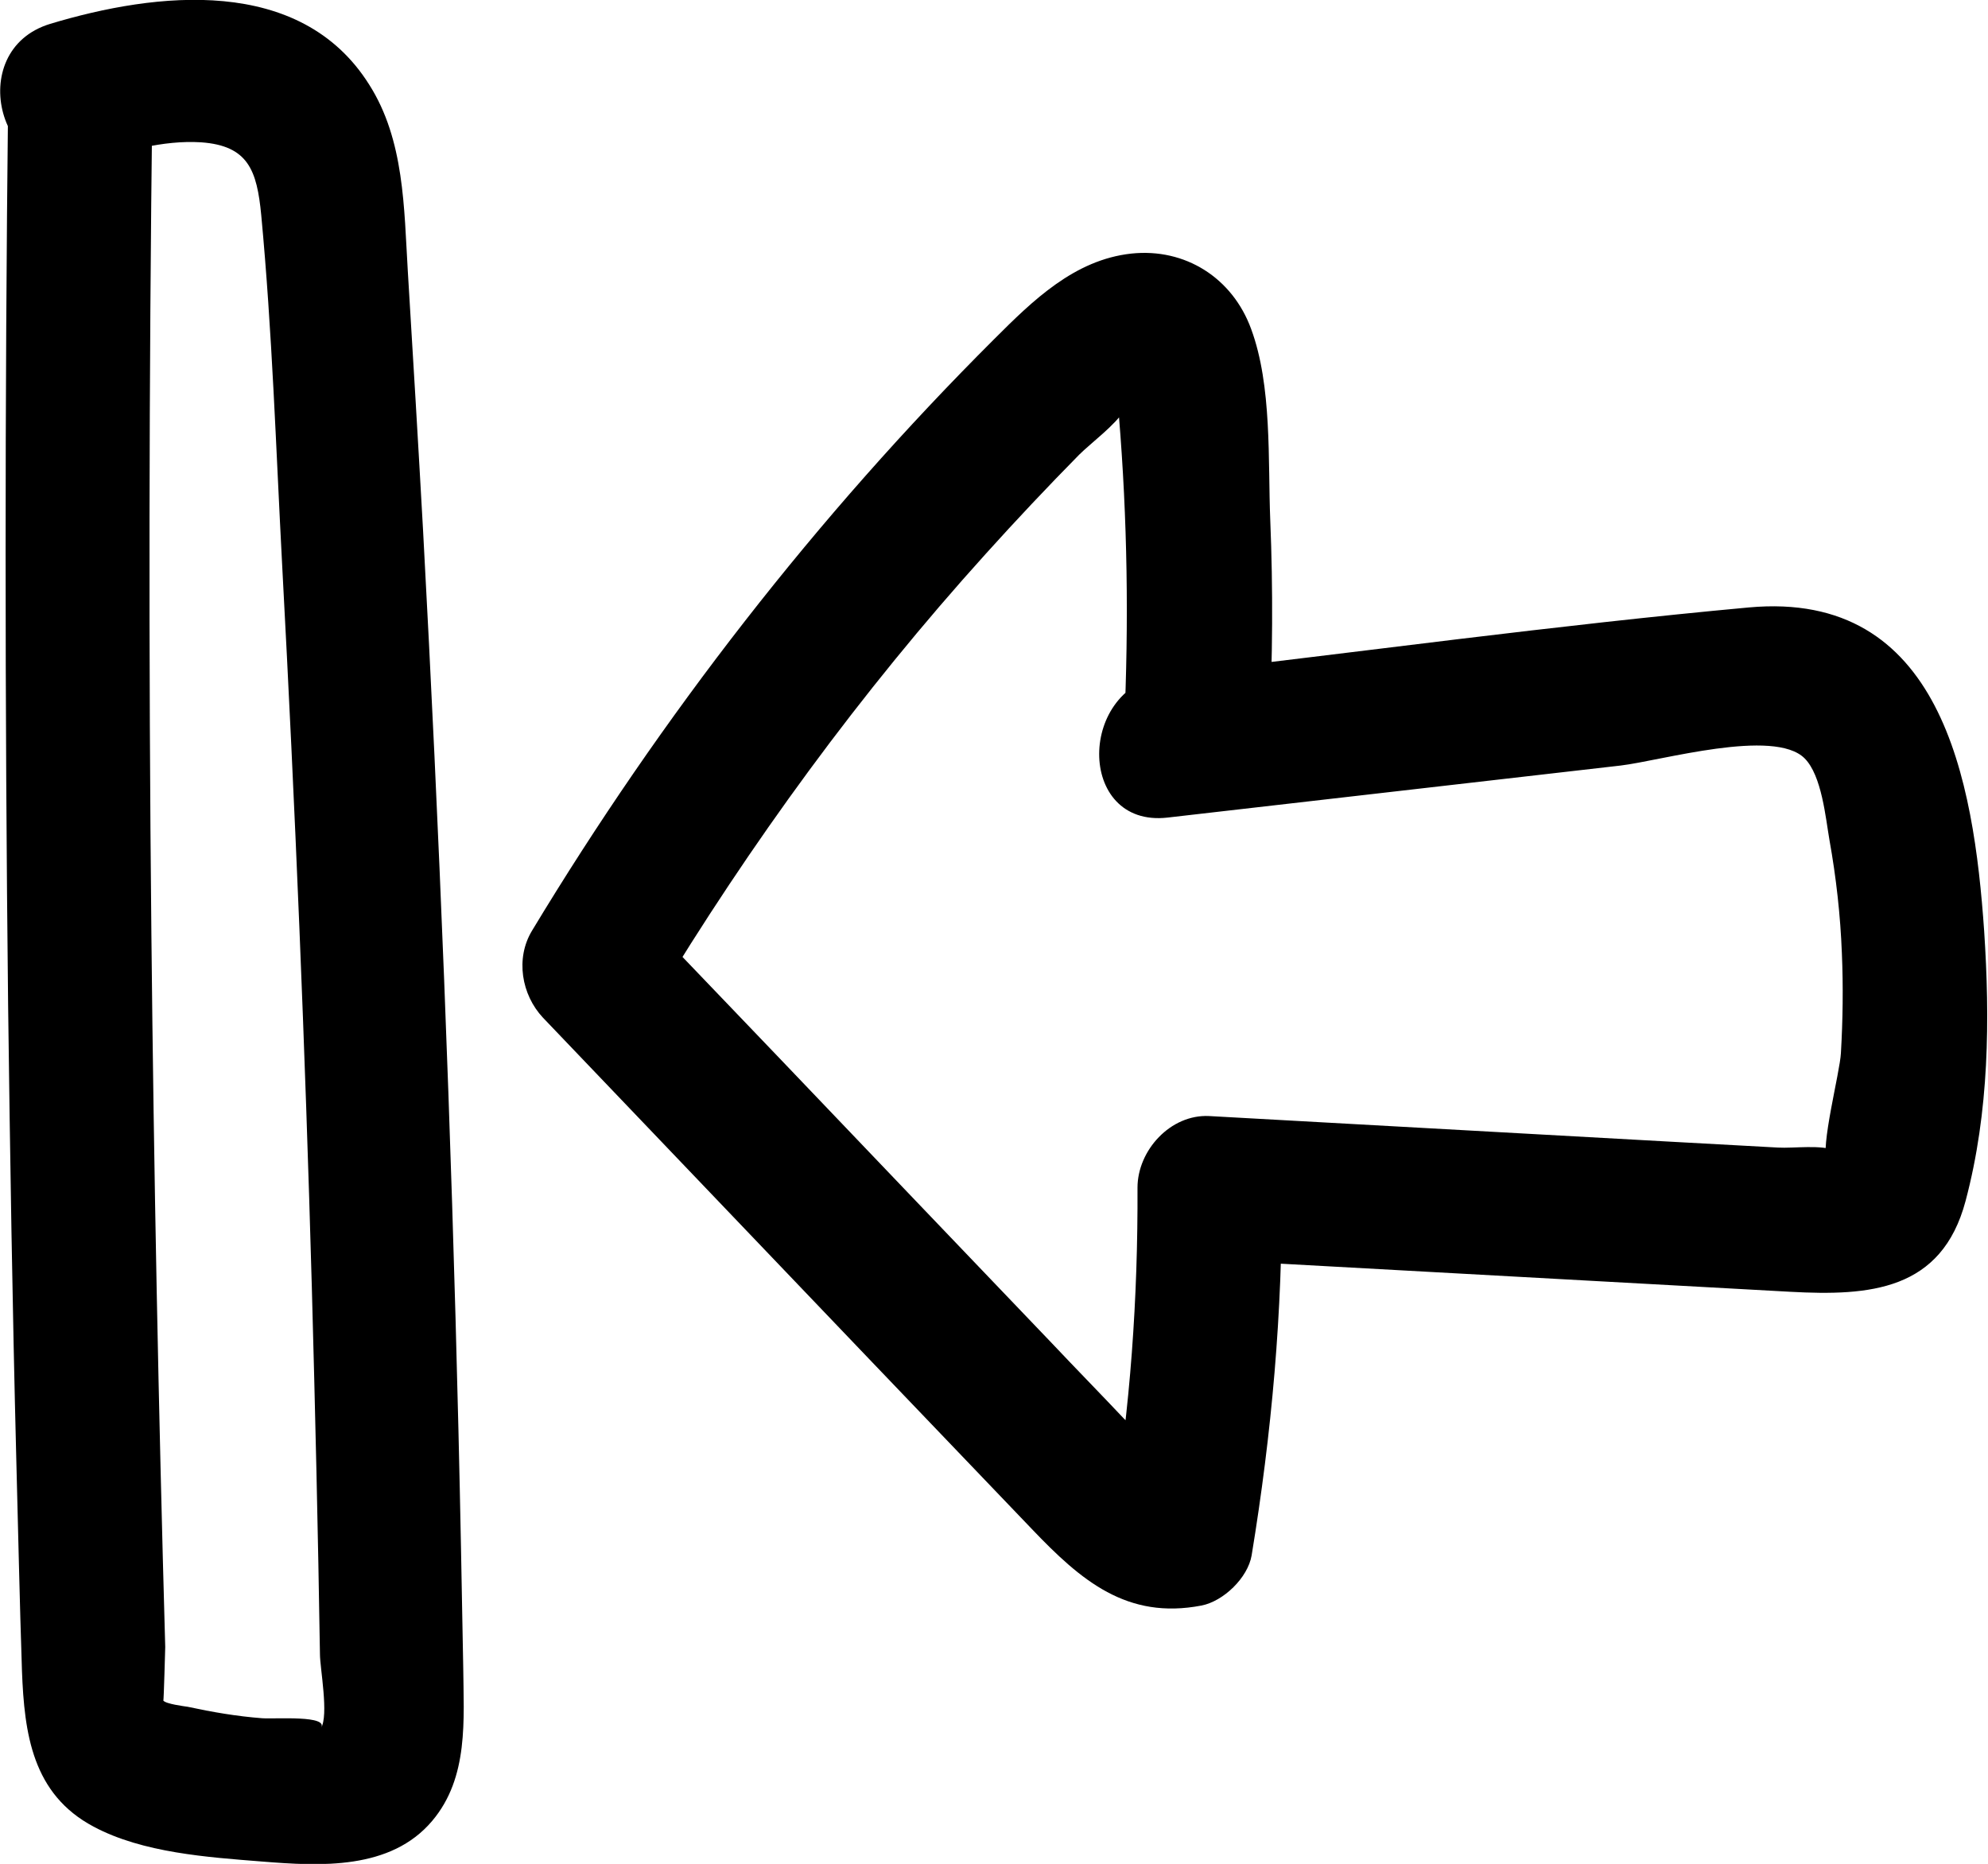
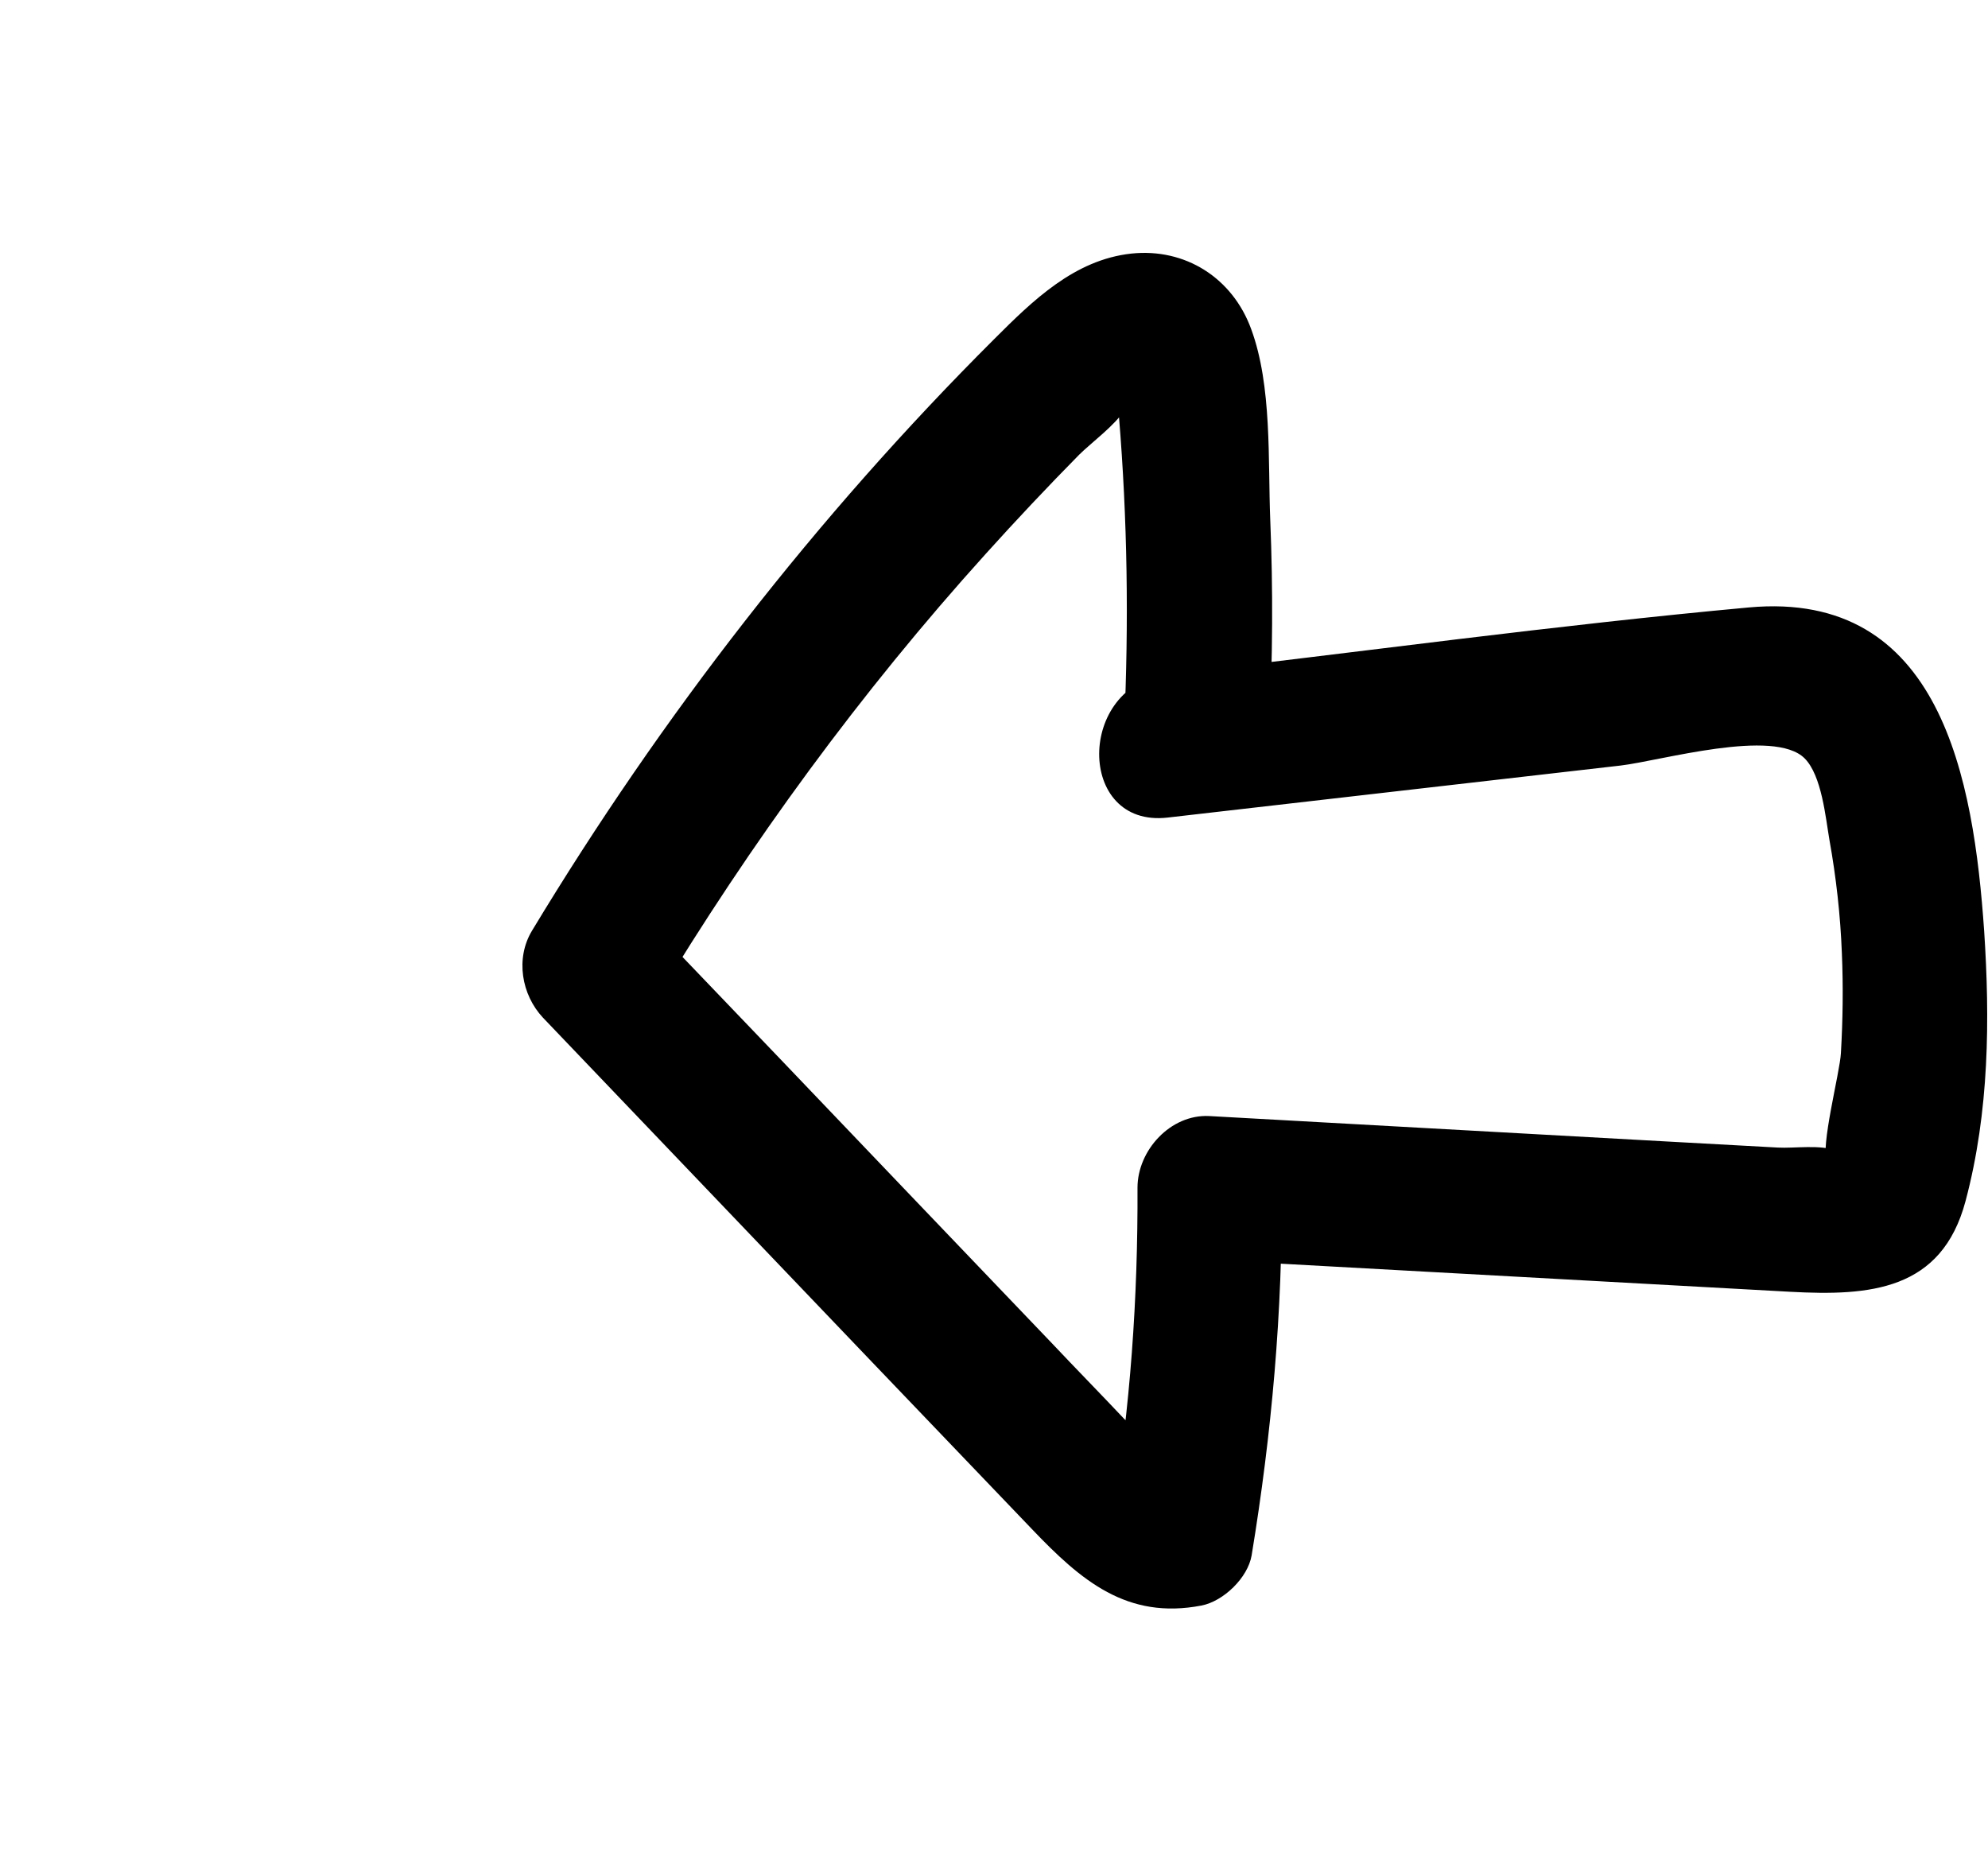
<svg xmlns="http://www.w3.org/2000/svg" id="layer-2" data-name="Layer 2" viewBox="0 0 41.63 39.03">
  <g id="Start">
    <g>
      <path d="M26.58,15.24c.07-1.45,.08-2.9,.02-4.35-.05-1.25,.04-2.81-.4-4-.39-1.07-1.38-1.7-2.51-1.58-1.19,.13-2.06,.98-2.87,1.79-3.72,3.71-6.97,7.9-9.68,12.39-.35,.58-.22,1.34,.23,1.82,2.29,2.4,4.59,4.8,6.88,7.2,1.12,1.17,2.24,2.34,3.36,3.51,1.03,1.08,1.99,1.9,3.55,1.6,.46-.09,.97-.58,1.05-1.05,.42-2.55,.65-5.11,.63-7.69l-1.5,1.5,12.15,.67c1.66,.09,3.17-.02,3.67-1.9s.51-3.82,.39-5.65c-.22-3.18-.9-7.15-4.93-6.78s-8.11,.93-12.17,1.4c-1.9,.22-1.92,3.22,0,3,3.16-.36,6.33-.73,9.49-1.09,.84-.1,3.21-.79,3.85-.15,.36,.36,.44,1.25,.52,1.71,.14,.78,.23,1.58,.26,2.37,.03,.7,.02,1.4-.02,2.09-.02,.41-.44,1.98-.29,2.3-.09,.25-.01,.23,.23-.04,.38-.19,.36-.26-.04-.21-.3-.14-.89-.05-1.22-.07l-2.19-.12-9.72-.54c-.81-.04-1.5,.72-1.5,1.5,.01,2.31-.15,4.61-.53,6.89l1.05-1.05c.24-.05-.62-.81-.8-1-.5-.53-1.01-1.05-1.51-1.58-.95-.99-1.9-1.99-2.85-2.98-1.9-1.99-3.8-3.98-5.71-5.97l.23,1.82c2.02-3.35,4.32-6.5,6.94-9.4,.64-.71,1.29-1.4,1.96-2.08,.23-.23,.78-.64,.94-.93,.39-.19,.34-.39-.17-.61,.02,.24,.05,.48,.06,.72,.18,2.17,.21,4.34,.11,6.52-.09,1.93,2.91,1.93,3,0h0Z" />
-       <path d="M.17,2.12c-.07,6.31-.07,12.62,0,18.93,.04,3.15,.09,6.31,.17,9.46,.04,1.49,.07,2.99,.12,4.48,.05,1.32,.22,2.58,1.5,3.26,1.03,.55,2.39,.64,3.52,.73,1.23,.1,2.7,.18,3.57-.85,.77-.91,.66-2.12,.65-3.24-.03-1.65-.06-3.3-.1-4.95-.15-6.28-.4-12.55-.74-18.82-.1-1.81-.21-3.63-.32-5.44-.08-1.32-.07-2.75-.81-3.91C6.29-.52,3.27-.17,1.05,.5-.79,1.06,0,3.96,1.85,3.4c.76-.23,1.56-.47,2.36-.42,.99,.07,1.17,.59,1.26,1.52,.23,2.44,.31,4.91,.44,7.36,.27,5.03,.48,10.07,.62,15.1,.07,2.56,.13,5.12,.17,7.68,0,.29,.19,1.28,.02,1.55,.18-.28-.95-.19-1.23-.21-.53-.04-1.05-.13-1.56-.24-.07-.01-.46-.06-.51-.13,.01,.02,.04-1.14,.04-1.12-.14-4.98-.24-9.96-.29-14.94-.06-5.81-.05-11.62,.02-17.43C3.2,.19,.2,.18,.17,2.12H.17Z" />
    </g>
  </g>
</svg>